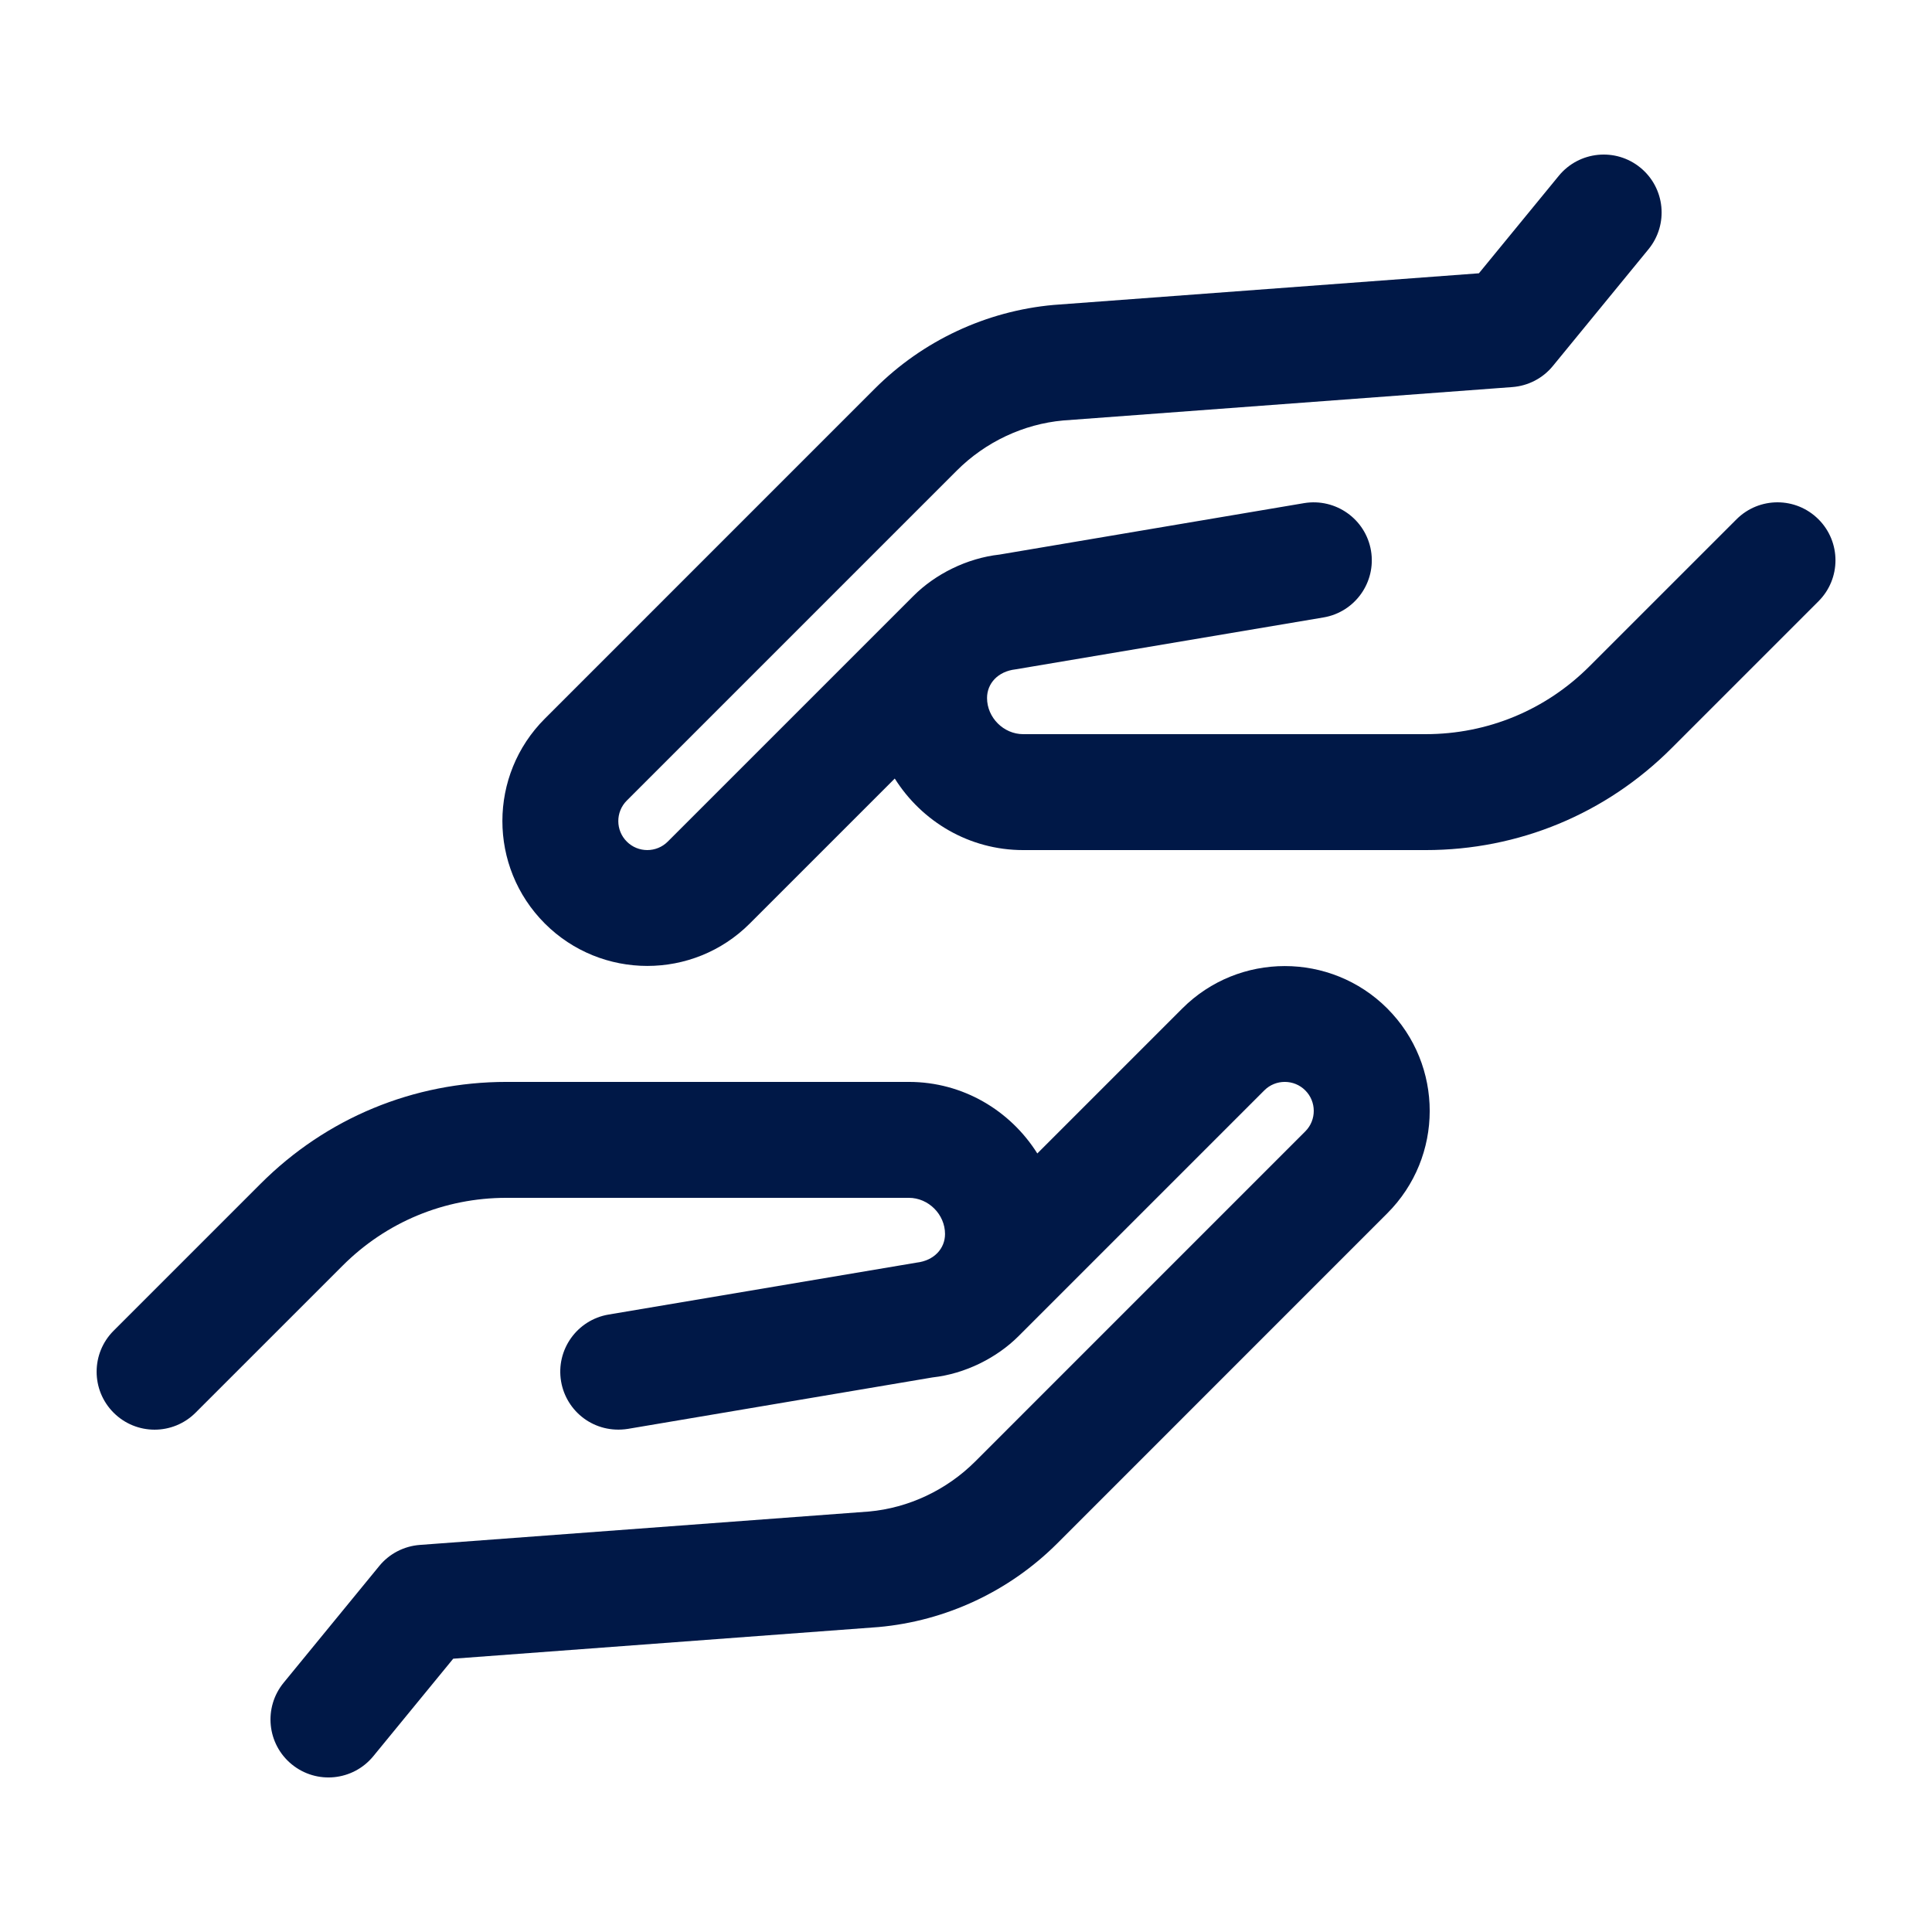
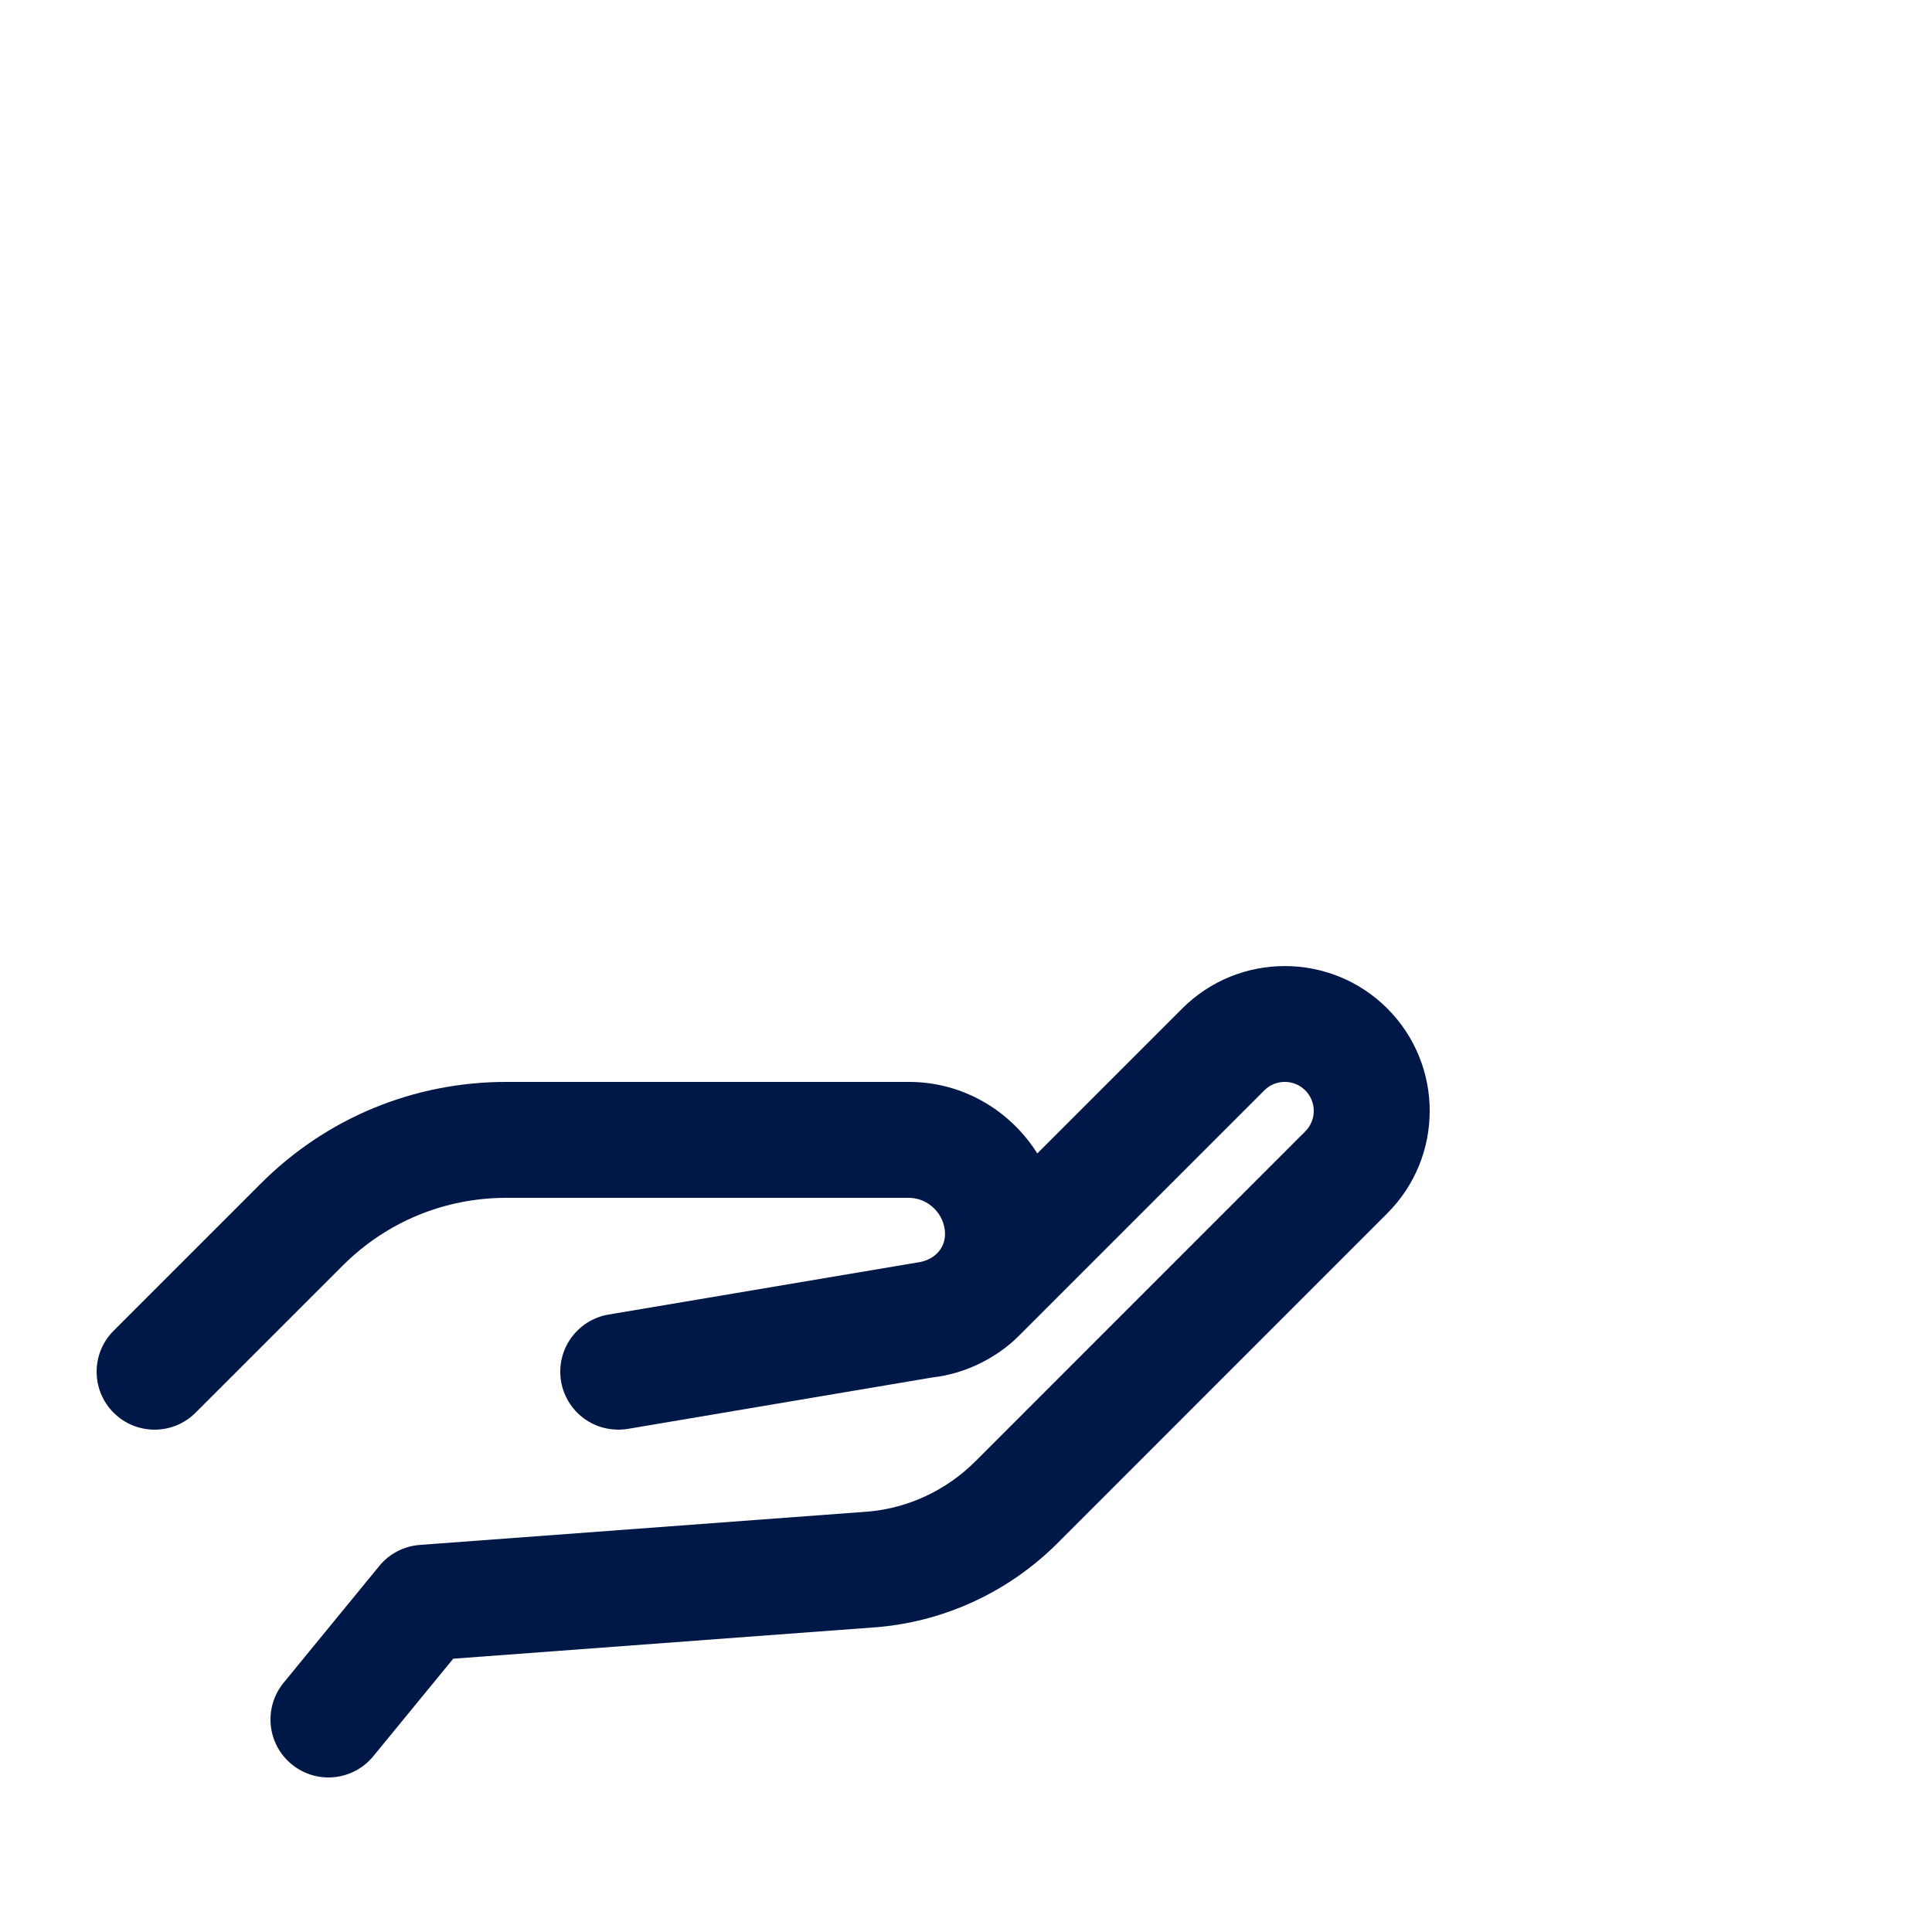
<svg xmlns="http://www.w3.org/2000/svg" width="1200pt" height="1200pt" version="1.1" viewBox="0 0 1200 1200">
  <g fill="#001847">
    <path d="m861.65 626.36c35.242 35.281 35.074 92.23 0 127.26l-204.97 205.01c-29.762 29.746-69.168 48.203-111 51.961l-264.18 19.656-49.645 60.574c-12.562 15.324-35.207 17.676-50.664 5.027-15.383-12.59-17.629-35.258-5.027-50.664l59.41-72.527c6.238-7.633 15.348-12.336 25.176-13.078l279.01-20.746c24.516-2.219 48.168-13.285 66-31.117l204.98-205c7.066-7.066 6.961-18.504-0.012-25.453-7.008-7.031-18.445-7.031-25.453 0l-152.65 152.65c-13.379 13.379-33.012 23.375-53.438 25.633l-189.21 31.957c-20.617 3.227-38.293-10.668-41.484-29.531-3.301-19.586 9.91-38.184 29.531-41.484l191.26-32.242c10.957-1.262 17.688-8.785 17.688-17.785 0-12.168-10.285-22.465-22.453-22.465h-249.96c-38.484 0-74.641 14.977-101.81 42.191l-91.285 91.262c-14.062 14.062-36.84 14.062-50.902 0s-14.062-36.84 0-50.902l91.262-91.262c40.777-40.828 95.016-63.293 152.72-63.293h249.96c33.672 0 63.059 17.844 79.789 44.438l90.059-90.059c35.09-35.102 92.195-35.102 127.3-0.016z" />
-     <path d="m1129.5 322.55c14.062 14.062 14.062 36.84 0 50.902l-91.262 91.262c-40.789 40.824-95.027 63.289-152.73 63.289h-249.96c-33.672 0-63.059-17.844-79.789-44.438l-90.059 90.059c-35.16 35.16-92.219 35.062-127.29 0-35.242-35.281-35.074-92.23 0-127.26l204.98-205c29.762-29.746 69.168-48.203 111-51.961l264.18-19.656 49.645-60.574c12.625-15.359 35.316-17.617 50.664-5.027 15.383 12.59 17.629 35.258 5.027 50.664l-59.41 72.527c-6.238 7.633-15.348 12.336-25.176 13.078l-279.04 20.754c-24.516 2.219-48.168 13.285-66 31.117l-204.98 204.98c-7.066 7.066-6.961 18.504 0.012 25.453 7.008 7.031 18.445 7.031 25.453 0l152.65-152.64c13.379-13.379 33.012-23.375 53.438-25.633l189.21-31.957c19.559-3.203 38.16 9.91 41.484 29.531 3.301 19.586-9.91 38.184-29.531 41.484l-191.26 32.242c-10.957 1.262-17.688 8.785-17.688 17.785 0 12.168 10.285 22.465 22.453 22.465h249.96c38.484 0 74.641-14.977 101.81-42.191l91.285-91.262c14.074-14.059 36.848-14.059 50.914 0.004z" />
  </g>
</svg>